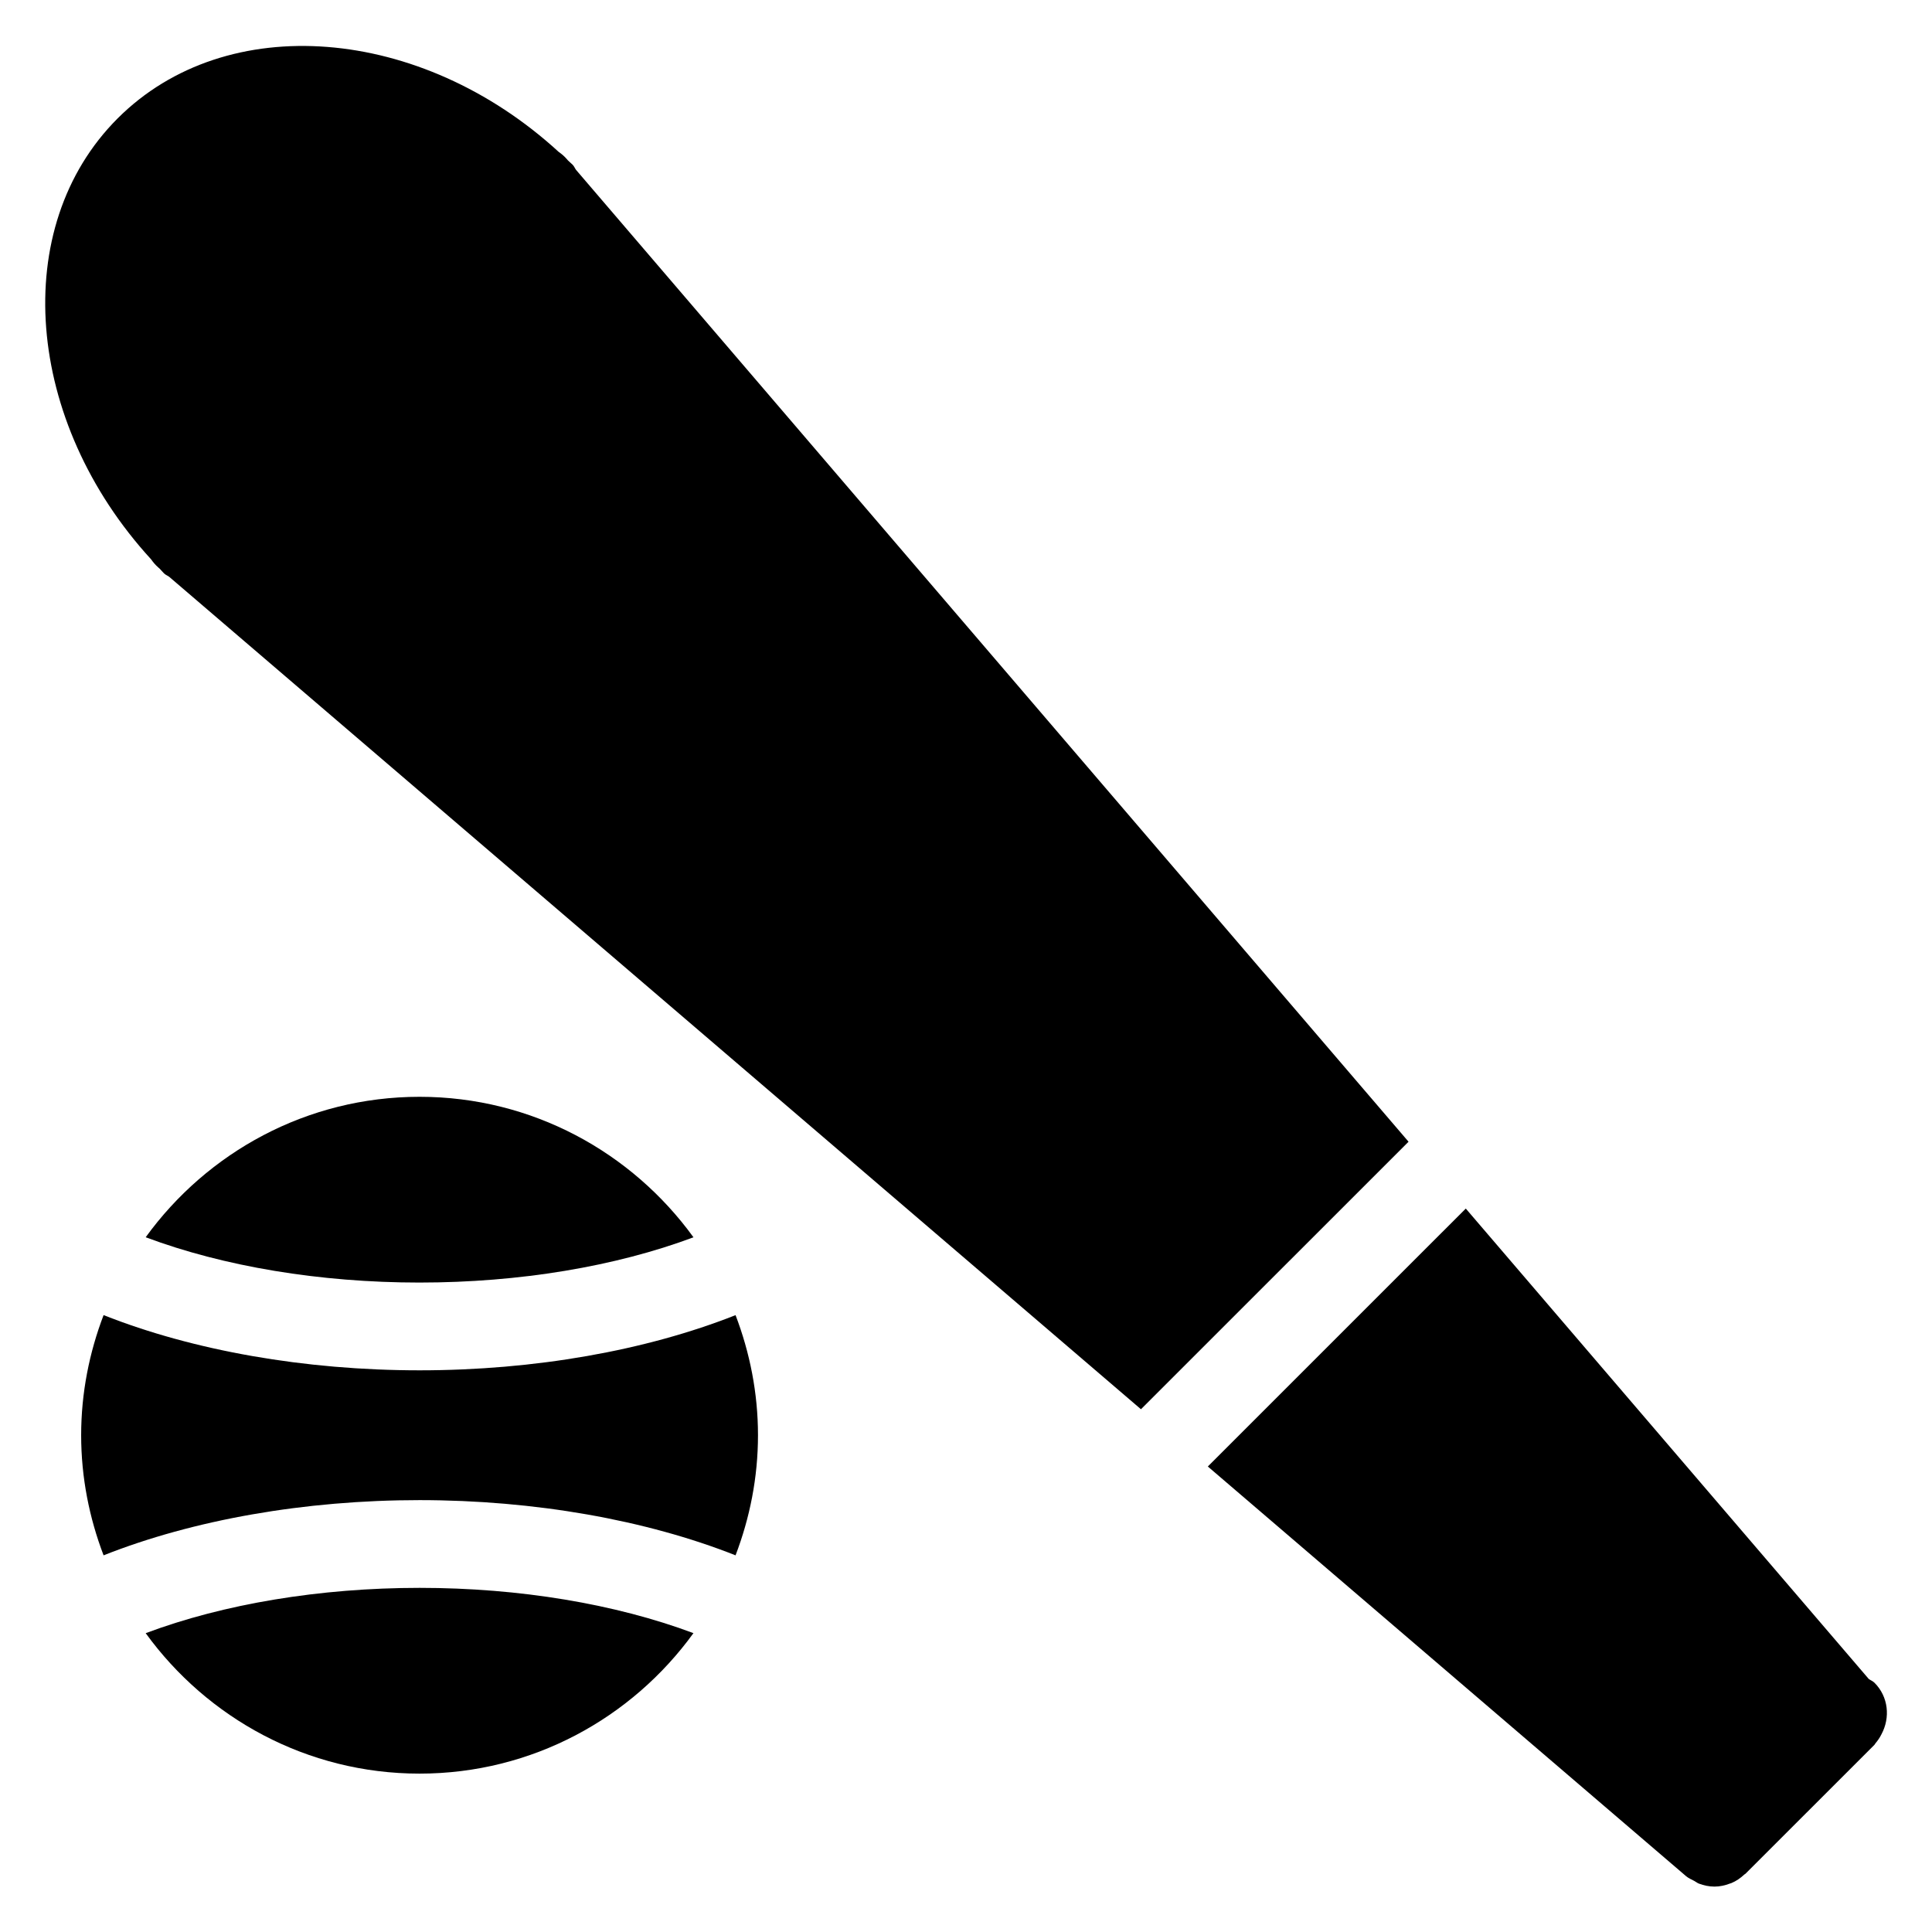
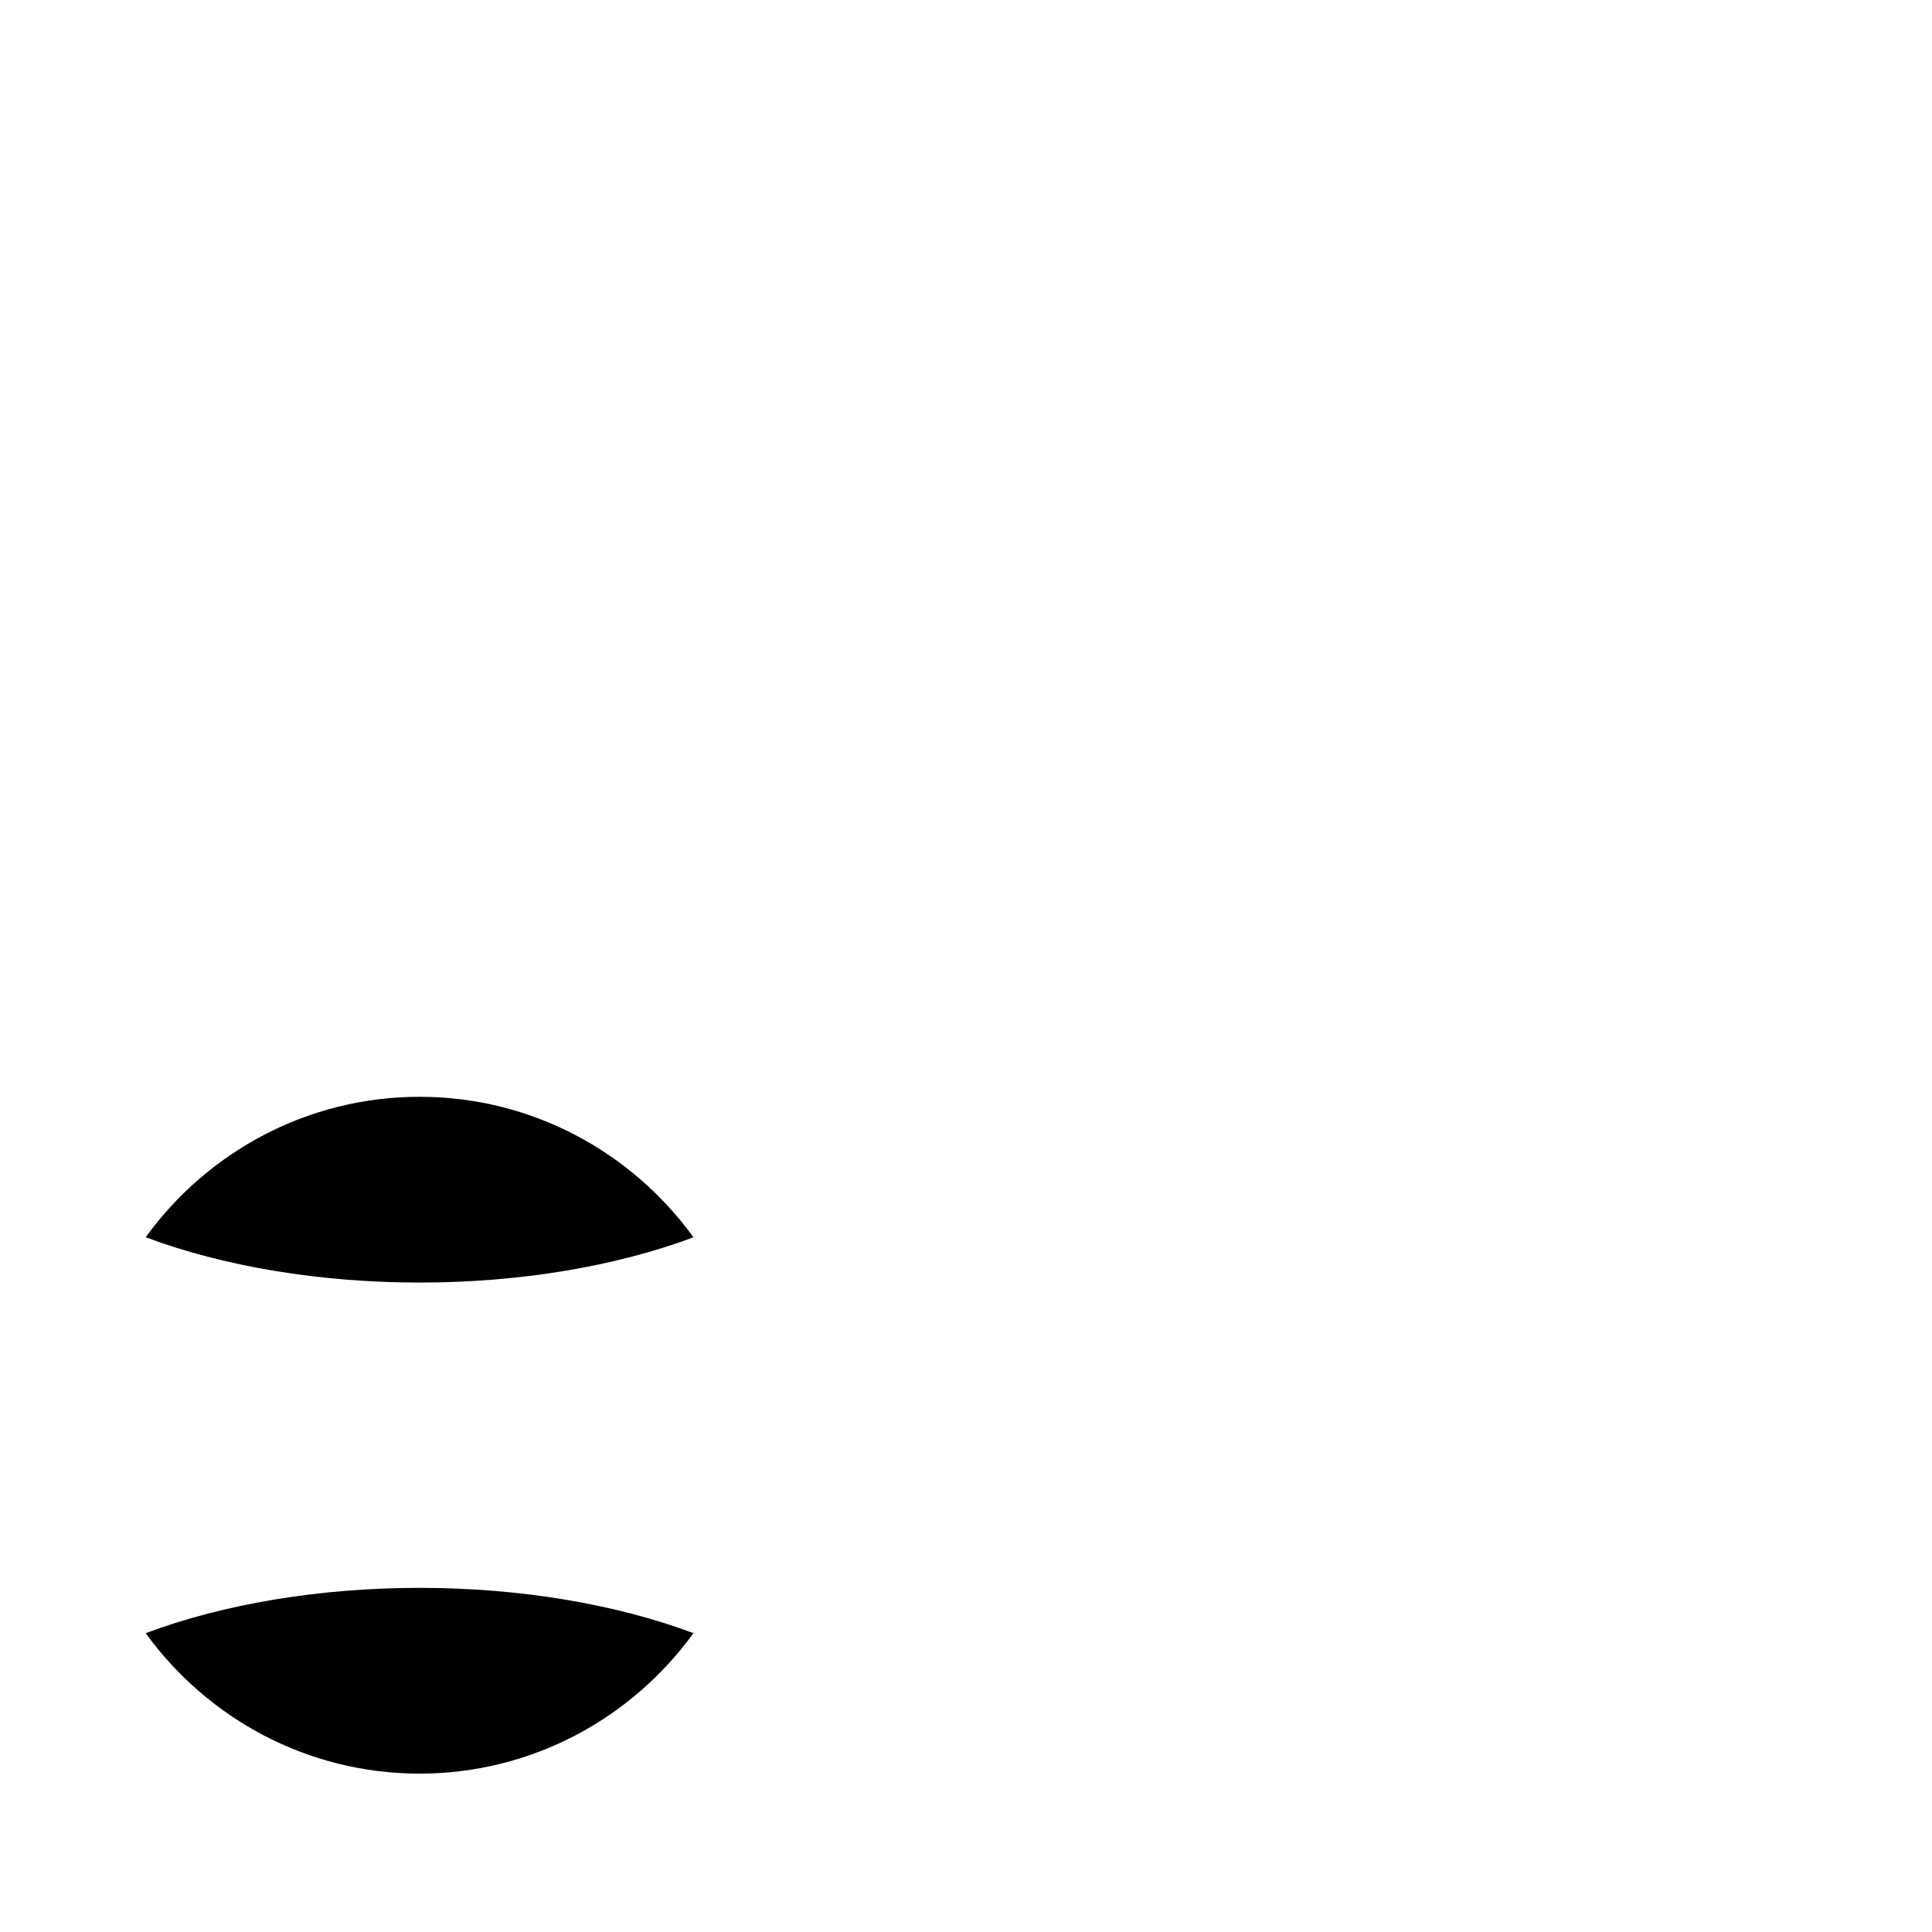
<svg xmlns="http://www.w3.org/2000/svg" fill="#000000" width="800px" height="800px" version="1.1" viewBox="144 144 512 512">
  <g>
-     <path d="m640.76 589.95c-0.449-0.449-1.023-0.652-1.52-1.008l-106.79-124.66-68.363 68.355 126.71 108.54c0.668 0.574 1.449 0.883 2.195 1.285 0.41 0.211 0.766 0.527 1.195 0.699 1.348 0.512 2.75 0.805 4.164 0.805h0.008 0.008c1.387 0 2.75-0.301 4.055-0.797 0.148-0.055 0.285-0.078 0.434-0.141 1.238-0.52 2.387-1.301 3.41-2.262 0.094-0.094 0.219-0.125 0.309-0.211l34.18-34.172c0.109-0.109 0.141-0.246 0.242-0.363 0.637-0.75 1.188-1.559 1.613-2.426 2.367-4.398 1.863-9.93-1.848-13.645z" />
-     <path d="m517.28 446.57-220.63-257.56c-0.324-0.441-0.496-0.961-0.898-1.355-0.402-0.395-0.828-0.742-1.23-1.133l-0.32-0.371c-0.645-0.75-1.379-1.363-2.156-1.906-36.492-33.445-87.988-37.75-116.87-8.867-28.871 28.879-24.57 80.371 8.867 116.85 0.543 0.773 1.156 1.512 1.914 2.164l0.363 0.316c0.395 0.402 0.738 0.836 1.141 1.238 0.402 0.402 0.914 0.574 1.355 0.898l257.55 220.62z" />
-     <path d="m338.93 556.18c3.781-9.914 5.945-20.617 5.945-31.832s-2.164-21.918-5.945-31.824c-23.781 9.41-53.305 14.625-83.719 14.625-30.445 0-59.992-5.215-83.758-14.633-3.781 9.906-5.945 20.609-5.945 31.832s2.164 21.926 5.945 31.832c23.766-9.418 53.305-14.633 83.758-14.633 30.422 0.008 59.953 5.223 83.719 14.633z" />
    <path d="m255.21 564.8c-26.477 0-51.961 4.269-72.602 12.008 16.309 22.492 42.73 37.219 72.578 37.219 29.855 0 56.281-14.719 72.586-37.227-20.637-7.734-46.117-12-72.562-12z" />
    <path d="m255.21 483.89c26.445 0 51.914-4.262 72.57-11.992-16.309-22.508-42.738-37.234-72.594-37.234s-56.273 14.719-72.578 37.219c20.648 7.738 46.133 12.008 72.602 12.008z" />
  </g>
</svg>